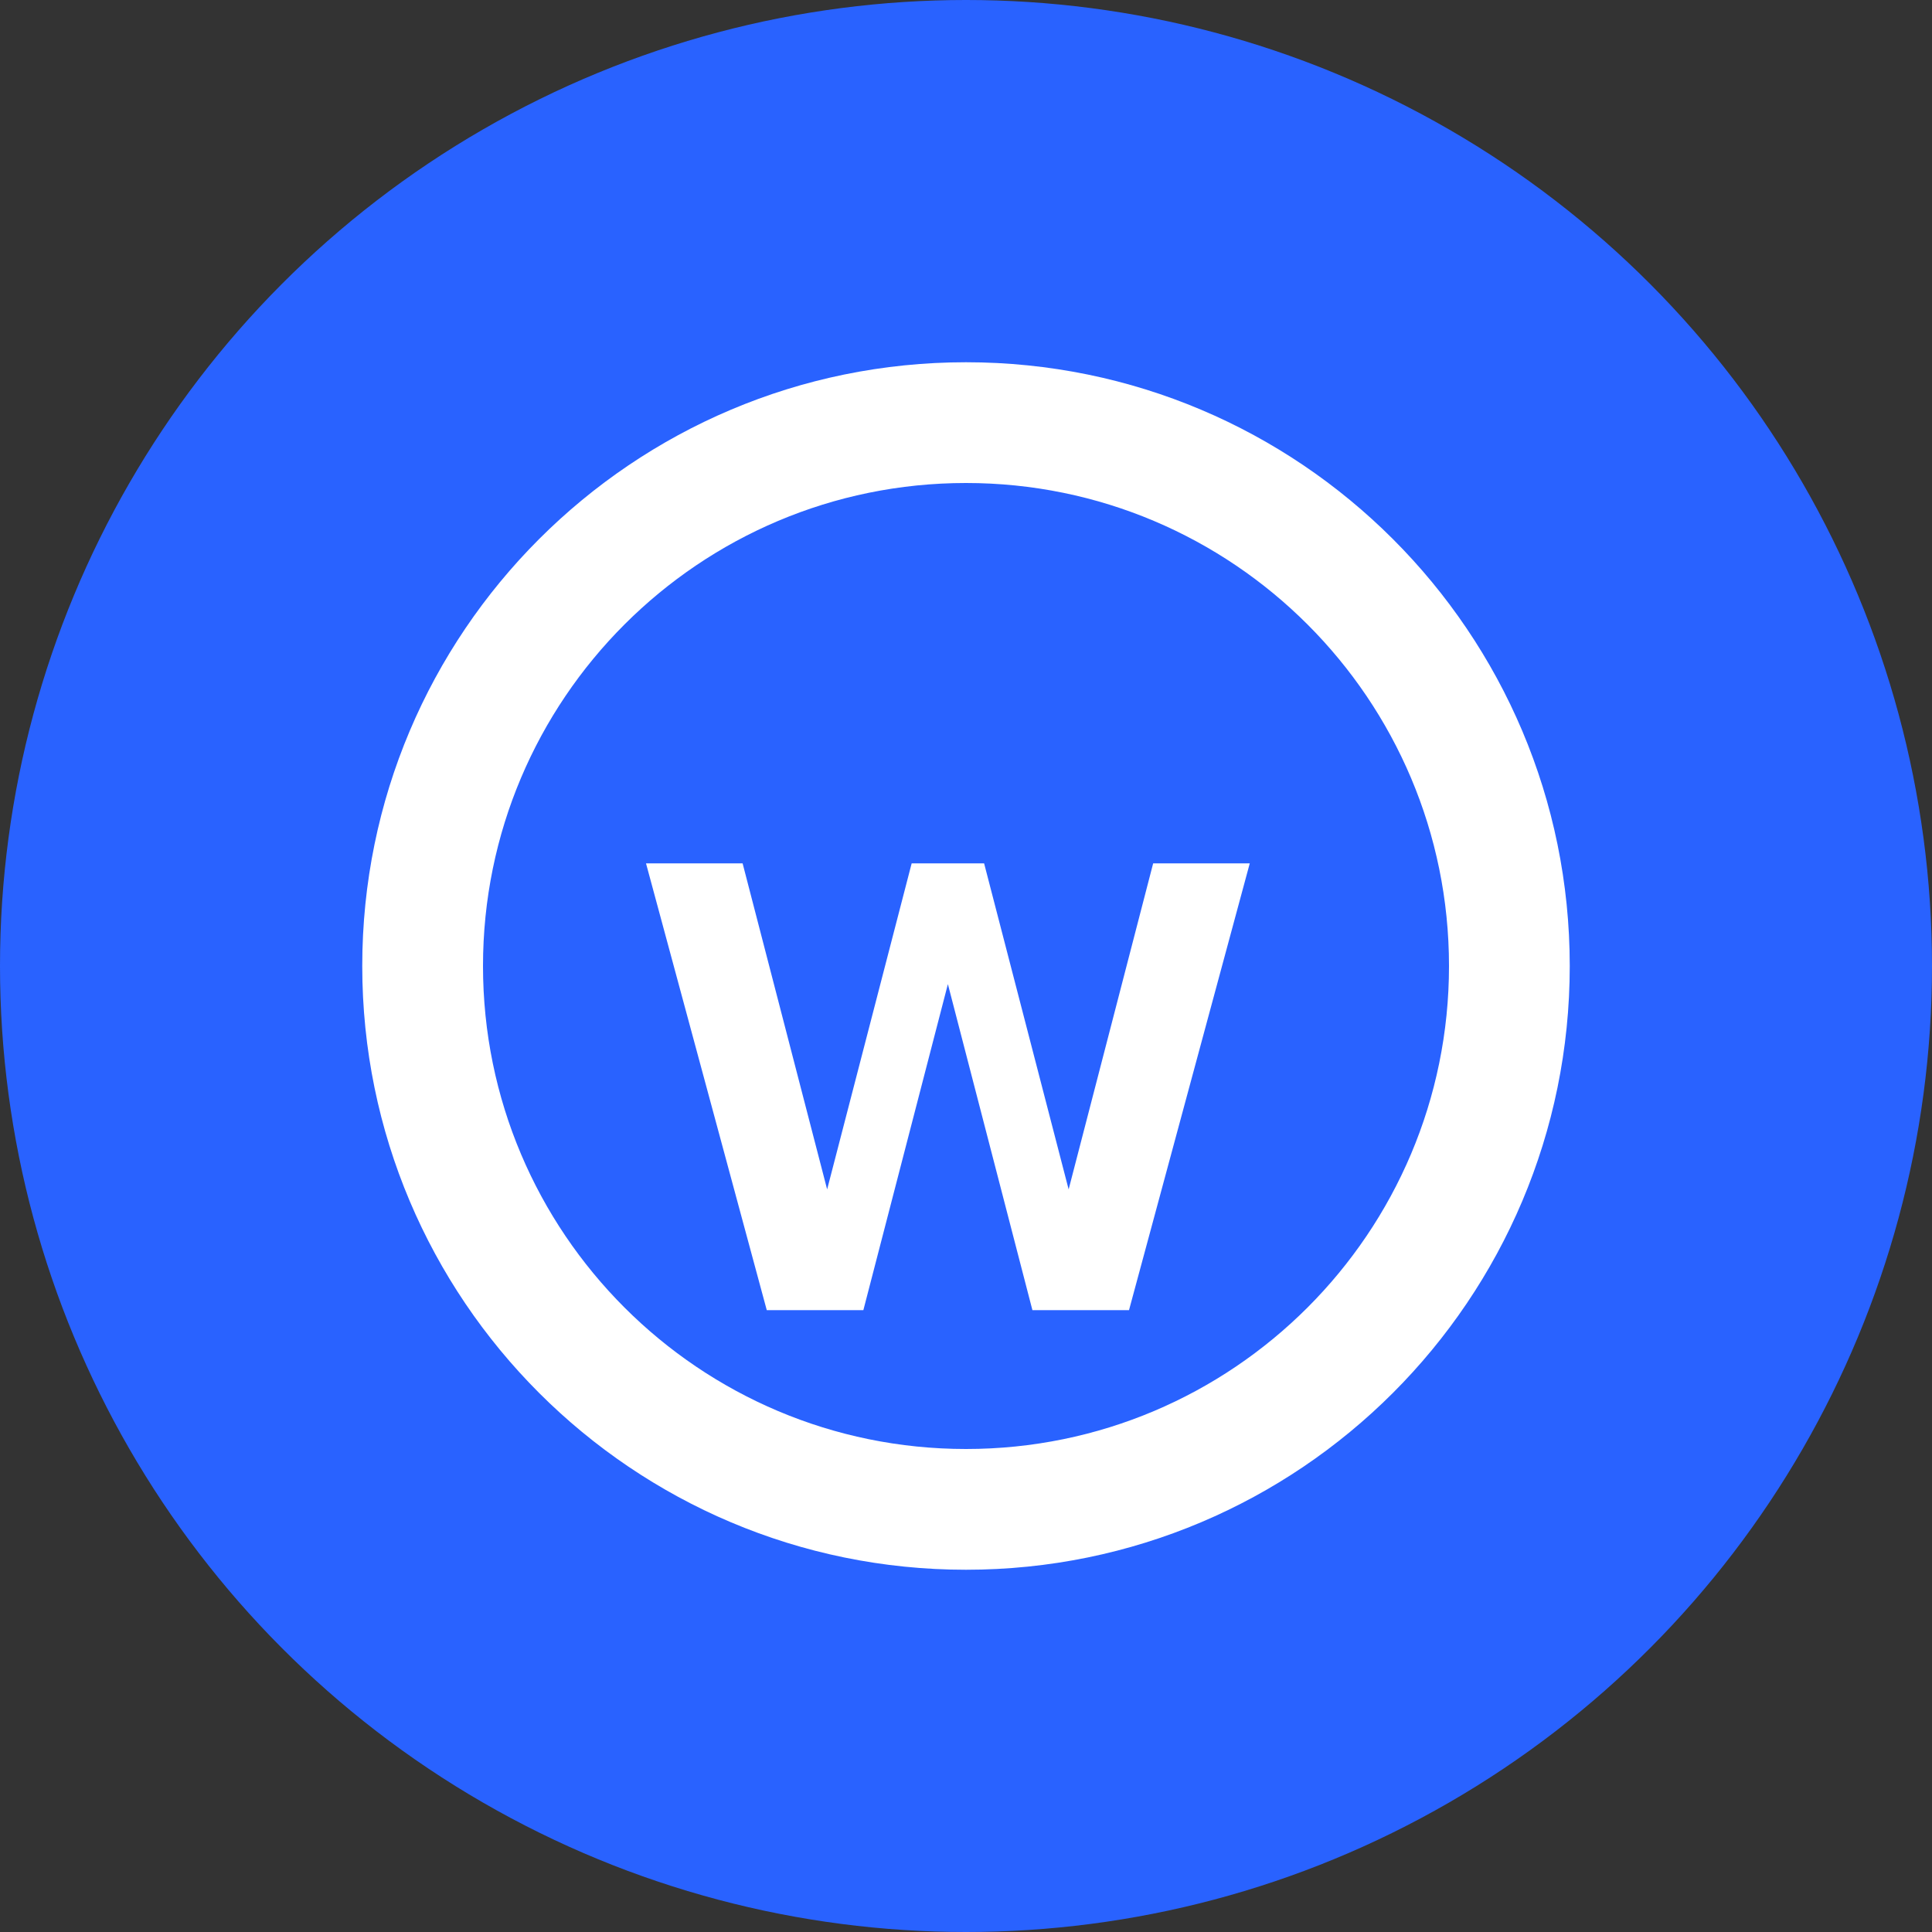
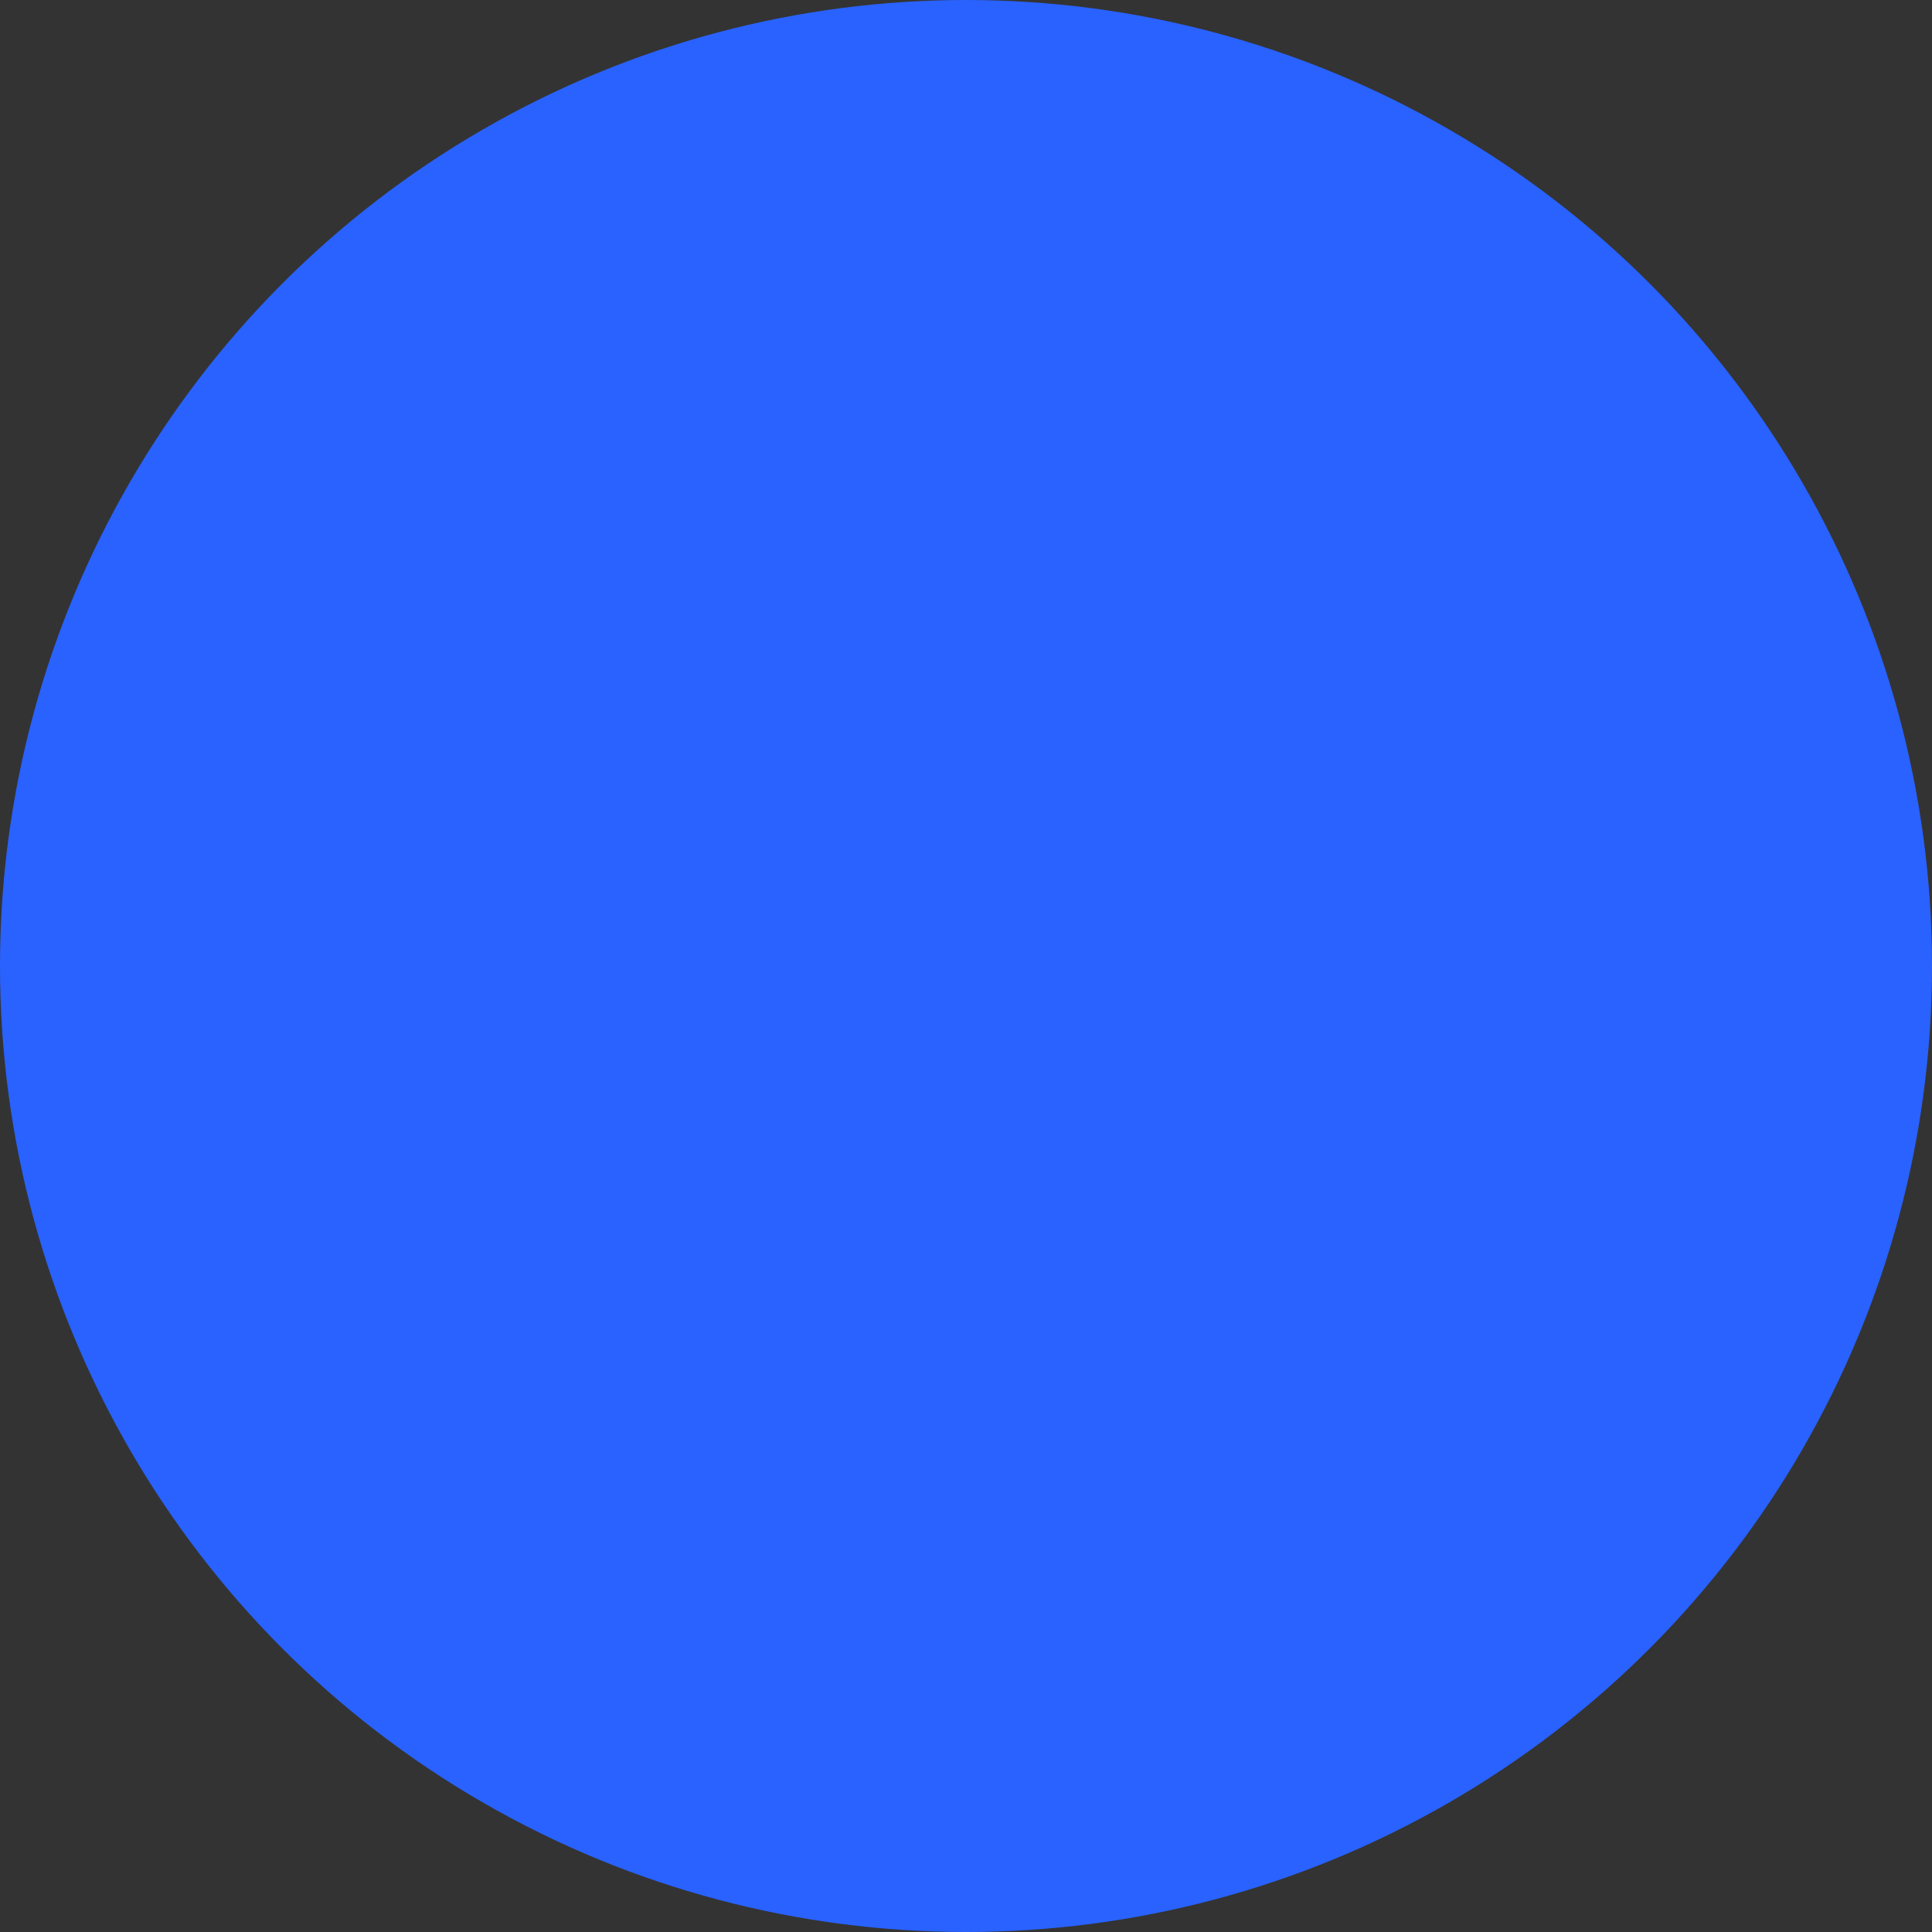
<svg xmlns="http://www.w3.org/2000/svg" width="32" height="32" viewBox="0 0 32 32">
  <rect x="0" y="0" width="32" height="32" fill="#333333" stroke="none" />
  <g fill="none" fill-rule="evenodd">
    <circle cx="16" cy="16" r="16" fill="#2962FF" />
-     <path fill="#FFFFFF" d="M16,6 C21.523,6 26,10.477 26,16 C26,21.523 21.523,26 16,26 C10.477,26 6,21.523 6,16 C6,10.477 10.477,6 16,6 Z M16,8 C11.582,8 8,11.582 8,16 C8,20.418 11.582,24 16,24 C20.418,24 24,20.418 24,16 C24,11.582 20.418,8 16,8 Z" />
-     <path fill="#FFFFFF" d="M20.7,14.3 L18.7,21.7 L17.1,21.7 L15.7,16.3 L14.3,21.7 L12.7,21.7 L10.7,14.3 L12.3,14.3 L13.7,19.7 L15.1,14.3 L16.3,14.3 L17.7,19.7 L19.1,14.3 L20.7,14.3 Z" />
  </g>
</svg>